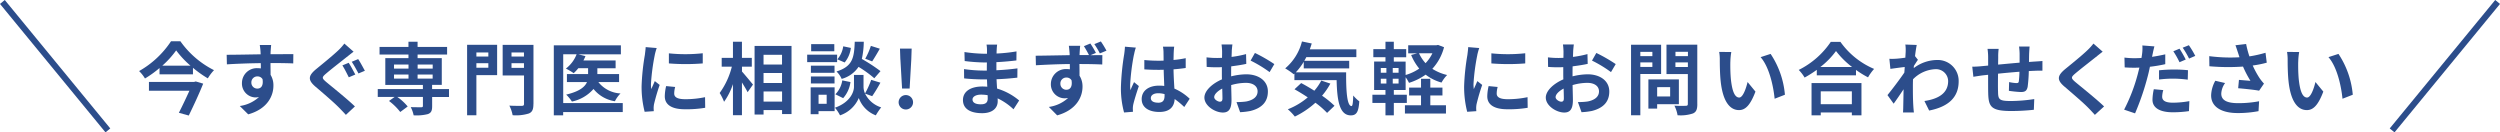
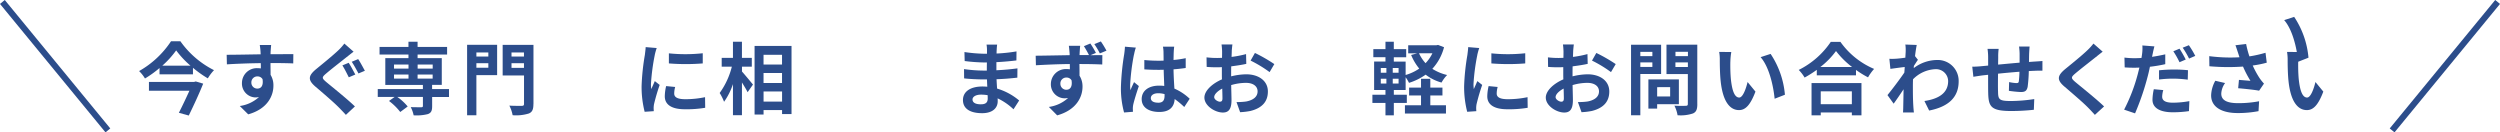
<svg xmlns="http://www.w3.org/2000/svg" width="403.788" height="21.377" viewBox="0 0 403.788 21.377">
  <defs>
    <style>
      .cls-1 {
        fill: #2c4d8b;
      }

      .cls-2 {
        fill: none;
        stroke: #2c4d8b;
        stroke-miterlimit: 10;
      }
    </style>
  </defs>
  <g id="ui_sub2.svg" data-name="ui/sub2.svg" transform="translate(0.386 0.317)">
    <g id="Group_13" data-name="Group 13">
      <g id="Group_12" data-name="Group 12" transform="translate(22.09 6.346)">
        <path id="Path_15" data-name="Path 15" class="cls-1" d="M36.57,8.8A14.753,14.753,0,0,0,42,13.469a7.478,7.478,0,0,0-1,1.324,17.694,17.694,0,0,1-2.4-1.706v1.055h-5.4V13.125a17.482,17.482,0,0,1-2.35,1.691,5.651,5.651,0,0,0-.95-1.2A15.1,15.1,0,0,0,35.058,8.8Zm2.469,6.488,1.212.359c-.621,1.564-1.541,3.539-2.327,5.148l-1.6-.441c.561-1.093,1.2-2.454,1.706-3.562h-6.54V15.37h7.288l.269-.075ZM38.2,12.743a14.794,14.794,0,0,1-2.312-2.469,14.7,14.7,0,0,1-2.237,2.469h4.557Z" transform="translate(-29.91 -8.8)" />
        <path id="Path_16" data-name="Path 16" class="cls-1" d="M55.894,10.7c0,.1,0,.239-.015.4,1.287,0,3.031-.022,3.689-.015l-.015,1.5c-.763-.037-1.946-.06-3.674-.06,0,.651.015,1.347.015,1.908a3.223,3.223,0,0,1,.456,1.744c0,1.654-.965,3.764-4.071,4.632l-1.362-1.347a5.743,5.743,0,0,0,3.105-1.452,2.753,2.753,0,0,1-.569.067,2.24,2.24,0,0,1-2.185-2.342,2.4,2.4,0,0,1,2.544-2.38,3.7,3.7,0,0,1,.509.037c0-.277,0-.576-.015-.853-1.923.022-3.906.1-5.47.195L48.8,11.189c1.452,0,3.764-.052,5.492-.075-.015-.165-.015-.292-.022-.4a9.314,9.314,0,0,0-.127-1.107h1.841c-.022.2-.075.89-.09,1.093Zm-2.125,5.949c.531,0,1-.4.823-1.527a.94.94,0,0,0-.823-.441.96.96,0,0,0-.98,1.018.948.948,0,0,0,.98.95Z" transform="translate(-34.665 -9.004)" />
        <path id="Path_17" data-name="Path 17" class="cls-1" d="M72.7,11.478c-.816.658-2.507,1.961-3.345,2.686-.688.584-.673.726.022,1.324.95.8,3.36,2.709,4.654,3.966l-1.459,1.362c-.359-.4-.748-.8-1.122-1.182-.778-.8-2.634-2.395-3.8-3.382-1.257-1.078-1.167-1.758.112-2.821,1-.816,2.731-2.222,3.6-3.053A8.333,8.333,0,0,0,72.325,9.3l1.489,1.31c-.4.307-.816.636-1.122.876Zm1.384,2.829-1.04.441c-.269-.524-.7-1.414-1.04-1.923l1.018-.419c.329.486.823,1.437,1.07,1.893Zm1.556-.614-1.033.434c-.292-.531-.741-1.384-1.092-1.886l1.04-.434C74.884,12.278,75.378,13.221,75.64,13.692Z" transform="translate(-39.183 -8.926)" />
        <path id="Path_18" data-name="Path 18" class="cls-1" d="M92.926,17.827H90.195v1.489c0,.726-.15,1.07-.688,1.272a7.4,7.4,0,0,1-2.3.2,4.926,4.926,0,0,0-.471-1.324c.673.022,1.474.022,1.691.022s.277-.067.277-.232V17.82H84.568a8.51,8.51,0,0,1,1.676,1.541l-1.2.89a9.371,9.371,0,0,0-1.818-1.781l.913-.651H81.41V16.548H88.7v-.673H82.63V11.549h3.741v-.576H81.7V9.738h4.669V8.9h1.474v.838h4.767v1.235H87.845v.576h3.906v4.325H90.187v.673h2.731V17.82Zm-8.89-4.587h2.342v-.651H84.037Zm0,1.616h2.342v-.651H84.037Zm3.816-2.267v.651h2.432v-.651Zm2.424,1.616H87.845v.651h2.432Z" transform="translate(-42.873 -8.825)" />
        <path id="Path_19" data-name="Path 19" class="cls-1" d="M105.539,14.471h-3.345v6.473h-1.5V9.57h4.849v4.894ZM102.194,10.8v.658h1.931V10.8Zm1.931,2.469v-.726h-1.931v.726Zm7.281,5.852c0,.868-.18,1.31-.741,1.541a6.921,6.921,0,0,1-2.619.277,5.433,5.433,0,0,0-.531-1.549c.8.052,1.744.037,2.013.037s.359-.09.359-.329v-4.58h-3.45V9.577h4.976v9.541ZM107.866,10.8v.658h2.013V10.8Zm2.013,2.492v-.748h-2.013v.748Z" transform="translate(-47.726 -8.994)" />
-         <path id="Path_20" data-name="Path 20" class="cls-1" d="M130.537,20.455h-9.616v.531H119.41V9.68h10.835v1.452h-6.884l1.16.292a4.92,4.92,0,0,1-.329.7h5.2v1.257h-2.948v.943h3.509v1.295h-3.345a4.877,4.877,0,0,0,3.577,1.833,4.75,4.75,0,0,0-.905,1.257,5.464,5.464,0,0,1-3.457-1.983,6.321,6.321,0,0,1-3.487,2.035,6.365,6.365,0,0,0-.928-1.122c2.163-.509,3.031-1.257,3.36-2.02h-3.24V14.319h3.42v-.943h-1.579a6.46,6.46,0,0,1-.748.8,10.882,10.882,0,0,0-1.257-.741,5.314,5.314,0,0,0,1.729-2.312h-2.163v7.887h9.616v1.437Z" transform="translate(-52.438 -9.022)" />
        <path id="Path_21" data-name="Path 21" class="cls-1" d="M140.485,11.357a33.851,33.851,0,0,0-.614,4.669,6.232,6.232,0,0,0,.052.823c.187-.434.4-.876.569-1.295l.786.621a32.167,32.167,0,0,0-.913,3.113,3.924,3.924,0,0,0-.06.6c0,.142.015.344.022.524l-1.474.1a16.281,16.281,0,0,1-.494-4.161,36.33,36.33,0,0,1,.531-5.036c.037-.359.112-.838.127-1.25l1.781.15a10.037,10.037,0,0,0-.314,1.13Zm3.143,6.218c0,.561.486.905,1.781.905a15.391,15.391,0,0,0,3.2-.329l.022,1.714a18.281,18.281,0,0,1-3.285.239c-2.185,0-3.24-.778-3.24-2.088a7.67,7.67,0,0,1,.217-1.654l1.459.142A4.17,4.17,0,0,0,143.628,17.575Zm4.609-6.51V12.7a34.23,34.23,0,0,1-5.47,0V11.073a26.155,26.155,0,0,0,5.47-.015Z" transform="translate(-57.208 -9.12)" />
        <path id="Path_22" data-name="Path 22" class="cls-1" d="M158.809,13.714c.441.486,1.526,1.8,1.781,2.11l-.868,1.235c-.187-.4-.561-1-.913-1.579v5.29h-1.452V15.749a10.709,10.709,0,0,1-1.437,2.858,7.647,7.647,0,0,0-.711-1.422,12.33,12.33,0,0,0,1.968-4.25h-1.639V11.514h1.818V8.91h1.452v2.6H160.4v1.422h-1.586v.778Zm8.007-4.123v11h-1.527V19.94H162.3v.726h-1.452V9.583h5.964Zm-4.52,1.422v1.579h2.986V11.013Zm0,2.941V15.57h2.986V13.953Zm2.993,4.617V16.939H162.3V18.57Z" transform="translate(-61.449 -8.828)" />
-         <path id="Path_23" data-name="Path 23" class="cls-1" d="M178.934,12.2H174.1V11h4.834Zm-.4,7.917h-2.6v.494h-1.272v-4.34h3.869v3.839Zm-.015-6.188H174.7v-1.16h3.816Zm-3.816.591h3.816v1.13H174.7Zm3.779-4.071h-3.741V9.3h3.741Zm-2.544,7.019v1.459h1.31V17.465Zm7.513-.18a4.324,4.324,0,0,0,2.6,2.222,12.119,12.119,0,0,0-.868,1.287,4.7,4.7,0,0,1-2.746-2.8,5.077,5.077,0,0,1-3.031,2.8,6.451,6.451,0,0,0-.823-1.235c2.432-.853,3.075-2.522,3.075-3.367V14.27H183.2v1.923a2.739,2.739,0,0,0,.239,1.07,13.246,13.246,0,0,0,1-2.2l1.489.456A24.767,24.767,0,0,1,184.6,17.7l-1.16-.419Zm-4.789.1a4.074,4.074,0,0,0,1.107-2.237l1.324.269a4.882,4.882,0,0,1-1.182,2.6l-1.25-.621Zm6.278-2.582a18.576,18.576,0,0,0-2.544-1.841,4.8,4.8,0,0,1-2.724,1.946,3.77,3.77,0,0,0-.838-1.2c2.649-.823,2.851-2.275,2.948-4.8h1.459a13.58,13.58,0,0,1-.314,2.776,27.86,27.86,0,0,1,3.016,1.968Zm-3.786-4.9a4.519,4.519,0,0,1-1,2.35l-1.182-.509a4.059,4.059,0,0,0,.95-2.1Zm4.677.127c-.419.741-.876,1.512-1.235,2.05l-1.122-.434a11.116,11.116,0,0,0,.913-2.073l1.437.456Z" transform="translate(-66.204 -8.83)" />
-         <path id="Path_24" data-name="Path 24" class="cls-1" d="M193.84,19A1.165,1.165,0,1,1,195,20.22,1.162,1.162,0,0,1,193.84,19Zm.277-6.854-.06-1.766h1.886l-.06,1.766-.269,4.692h-1.22l-.269-4.692Z" transform="translate(-71.172 -9.198)" />
        <path id="Path_25" data-name="Path 25" class="cls-1" d="M213.168,10.443c-.015.127-.015.322-.015.524a26.335,26.335,0,0,0,3.218-.344l-.015,1.459c-.838.1-2,.217-3.233.277v1.31c1.287-.06,2.365-.165,3.4-.307l-.015,1.5c-1.145.127-2.14.217-3.36.254.022.486.052,1,.09,1.512a9.929,9.929,0,0,1,3.562,1.923l-.913,1.422a9.718,9.718,0,0,0-2.567-1.766c.015.18.015.329.015.471,0,1.078-.823,1.923-2.507,1.923-2.035,0-3.105-.778-3.105-2.125s1.182-2.185,3.143-2.185c.269,0,.531.015.786.037-.022-.4-.037-.8-.052-1.182h-.659c-.741,0-2.185-.06-3.031-.165l-.015-1.5a22.938,22.938,0,0,0,3.068.239h.614c0-.419,0-.876.015-1.31h-.471A27.87,27.87,0,0,1,208,12.179l-.037-1.452A24.169,24.169,0,0,0,211.11,11h.494v-.6a4.939,4.939,0,0,0-.075-.876h1.714c-.037.254-.06.569-.075.905ZM210.6,19.168c.673,0,1.122-.195,1.122-.928,0-.142,0-.314-.015-.546a6.887,6.887,0,0,0-1.04-.09c-.905,0-1.4.359-1.4.786C209.269,18.876,209.725,19.168,210.6,19.168Z" transform="translate(-74.666 -8.984)" />
        <path id="Path_26" data-name="Path 26" class="cls-1" d="M233.133,10.7l-.875.367c.816-.015,1.549-.015,1.931-.015l-.015,1.512c-.763-.037-1.968-.075-3.689-.075.015.651.015,1.324.015,1.886a3.232,3.232,0,0,1,.486,1.766c0,1.669-.98,3.764-4.093,4.639l-1.347-1.362a5.742,5.742,0,0,0,3.113-1.452,2.8,2.8,0,0,1-.584.06,2.247,2.247,0,0,1-2.2-2.327,2.422,2.422,0,0,1,2.559-2.395,3.7,3.7,0,0,1,.509.037c0-.277,0-.569-.015-.853-1.923.022-3.906.112-5.47.2l-.037-1.541c1.452-.015,3.764-.06,5.485-.09a3.018,3.018,0,0,0-.015-.4c-.037-.509-.09-.943-.112-1.107h1.833c-.037.2-.075.89-.09,1.093,0,.1-.015.239-.015.4h1.526c-.254-.486-.524-.98-.823-1.437l1.04-.434a15.209,15.209,0,0,1,.89,1.5Zm-4.744,5.941c.531,0,1-.4.823-1.527a.917.917,0,0,0-.838-.441.948.948,0,0,0-.965,1A.961.961,0,0,0,228.389,16.645Zm6.465-6.308-1.07.441a11.683,11.683,0,0,0-.891-1.5l1.055-.434a15.5,15.5,0,0,1,.905,1.489Z" transform="translate(-78.618 -8.81)" />
        <path id="Path_27" data-name="Path 27" class="cls-1" d="M243.923,11.257a34.484,34.484,0,0,0-.614,4.924,6.08,6.08,0,0,0,.052.823c.165-.441.382-.875.576-1.31l.778.636c-.359,1.04-.763,2.342-.913,3.031a3.6,3.6,0,0,0-.06.6c0,.127.015.344.022.524l-1.437.112a14.863,14.863,0,0,1-.509-4.071,39.825,39.825,0,0,1,.524-5.305,12.356,12.356,0,0,0,.127-1.25l1.759.15a7.872,7.872,0,0,0-.292,1.13Zm6.428-.449c-.015.277-.022.748-.037,1.31a16.31,16.31,0,0,0,1.968-.292v1.586c-.614.09-1.272.165-1.968.217.022,1.235.09,2.252.142,3.113a8.381,8.381,0,0,1,2.469,1.639l-.875,1.332a13.414,13.414,0,0,0-1.549-1.287c-.075,1.22-.763,2.088-2.477,2.088s-2.851-.741-2.851-2.073,1.093-2.178,2.821-2.178a5.642,5.642,0,0,1,.823.052c-.022-.786-.075-1.714-.09-2.619-.307.015-.614.015-.905.015-.748,0-1.474-.022-2.222-.075V12.125a21.554,21.554,0,0,0,2.222.112c.292,0,.6,0,.89-.015,0-.621-.015-1.145-.015-1.414a5.174,5.174,0,0,0-.09-.838h1.818c-.037.239-.06.546-.075.823Zm-2.522,8.216c.778,0,1.04-.4,1.04-1.16v-.232a3.885,3.885,0,0,0-1.018-.142c-.726,0-1.2.307-1.2.786,0,.524.509.741,1.182.741Z" transform="translate(-83.249 -9.094)" />
        <path id="Path_28" data-name="Path 28" class="cls-1" d="M264.262,10.6c-.015.277-.022.584-.037.905a16.672,16.672,0,0,0,2.342-.456l.037,1.579c-.726.165-1.6.292-2.432.4-.015.382-.015.778-.015,1.145v.471a10.515,10.515,0,0,1,2.439-.329c1.961,0,3.495,1.018,3.495,2.776,0,1.5-.786,2.634-2.814,3.143a11.5,11.5,0,0,1-1.669.2l-.584-1.639a9.958,9.958,0,0,0,1.564-.09c1.033-.195,1.841-.7,1.841-1.631,0-.868-.763-1.377-1.871-1.377a8.52,8.52,0,0,0-2.394.359c.022,1,.052,2,.052,2.432,0,1.579-.561,2-1.4,2-1.235,0-2.978-1.07-2.978-2.417,0-1.107,1.272-2.267,2.836-2.941-.015-.307-.015-.614-.015-.905v-1.07c-.239.015-.471.022-.673.022a17.414,17.414,0,0,1-1.781-.06l-.022-1.541a14.021,14.021,0,0,0,1.758.1c.232,0,.486-.015.741-.022.015-.441.015-.816.015-1.033a10.5,10.5,0,0,0-.09-1.122h1.758c-.037.232-.09.778-.112,1.107Zm-1.908,8.134c.232,0,.4-.1.4-.531,0-.314-.015-.905-.037-1.586-.778.419-1.295.943-1.295,1.384,0,.4.6.741.928.741Zm8.778-6.069-.763,1.295A20.006,20.006,0,0,0,267.3,12.1l.7-1.235A26.126,26.126,0,0,1,271.132,12.665Z" transform="translate(-87.785 -8.976)" />
-         <path id="Path_29" data-name="Path 29" class="cls-1" d="M287.118,13.826c-.022,3.053.142,5.455.875,5.455.187-.015.239-.673.269-1.706a6.052,6.052,0,0,0,.98.943c-.112,1.586-.382,2.267-1.362,2.267-1.856,0-2.222-2.432-2.3-5.687h-6.817V14.043l-.112.1a11.164,11.164,0,0,0-1.377-.95,8.353,8.353,0,0,0,2.709-4.348l1.579.329c-.1.314-.2.636-.314.943h7.52v1.257H280.69c-.1.2-.217.4-.329.6h7.251V13.2h-7.341v-1.07a9.98,9.98,0,0,1-1.287,1.706h8.141Zm-2.544,1.818a10.98,10.98,0,0,1-1.347,1.961,15.691,15.691,0,0,1,2.013,1.631l-1.2,1.145a13.825,13.825,0,0,0-1.886-1.639,14.083,14.083,0,0,1-3.322,2.237A8.3,8.3,0,0,0,277.7,19.8a11.276,11.276,0,0,0,3.218-1.923c-.726-.486-1.459-.928-2.14-1.31l1.078-1c.658.344,1.4.778,2.125,1.235a8.6,8.6,0,0,0,1.122-1.639l1.459.486Z" transform="translate(-92.172 -8.813)" />
        <path id="Path_30" data-name="Path 30" class="cls-1" d="M307.669,9.79a8.122,8.122,0,0,1-1.893,3.487,7.759,7.759,0,0,0,2.395,1,5.489,5.489,0,0,0-.905,1.22A7.37,7.37,0,0,1,304.7,14.22a9.574,9.574,0,0,1-2.686,1.324,6.456,6.456,0,0,0-.546-.905V16.7h-1.908v.763h2.1v1.324h-2.1v2H298.21v-2H296.1V17.46h2.11V16.7h-1.833V12.1h1.833v-.7H296.25V10.1h1.961V8.9h1.347v1.2h2v1.31h-2v.7h1.908v2.163a7.618,7.618,0,0,0,2.2-1.033,8.565,8.565,0,0,1-1.31-2.2l1-.269h-1.474V9.469h4.565l.254-.052.965.367Zm-10.214,4.123h.905V13.15h-.905Zm0,1.744h.905v-.778h-.905Zm2.873-2.507h-.943v.763h.943Zm0,1.729h-.943v.778h.943Zm5.126,4.288h2.529V20.5h-6.63V19.167h2.6V17.58h-1.923V16.308h1.923V14.894h1.5v1.414h1.961V17.58h-1.961v1.586Zm-1.826-8.4a6.191,6.191,0,0,0,1.055,1.6,6.121,6.121,0,0,0,1.107-1.6Z" transform="translate(-96.912 -8.825)" />
        <path id="Path_31" data-name="Path 31" class="cls-1" d="M318.025,11.357a33.861,33.861,0,0,0-.614,4.669,6.226,6.226,0,0,0,.052.823c.187-.434.4-.876.569-1.295l.786.621a32.174,32.174,0,0,0-.913,3.113,3.927,3.927,0,0,0-.06.6c0,.142.015.344.022.524l-1.474.1a16.282,16.282,0,0,1-.494-4.161,36.34,36.34,0,0,1,.531-5.036c.037-.359.112-.838.127-1.25l1.781.15a10.051,10.051,0,0,0-.314,1.13Zm3.135,6.218c0,.561.486.905,1.781.905a15.391,15.391,0,0,0,3.2-.329l.022,1.714a18.279,18.279,0,0,1-3.285.239c-2.185,0-3.24-.778-3.24-2.088a7.671,7.671,0,0,1,.217-1.654l1.459.142A4.168,4.168,0,0,0,321.16,17.575Zm4.609-6.51V12.7a34.23,34.23,0,0,1-5.47,0V11.073a26.154,26.154,0,0,0,5.47-.015Z" transform="translate(-101.896 -9.12)" />
        <path id="Path_32" data-name="Path 32" class="cls-1" d="M337.952,10.6c-.015.277-.022.584-.037.905a16.671,16.671,0,0,0,2.342-.456l.037,1.579c-.726.165-1.6.292-2.432.4-.015.382-.015.778-.015,1.145v.471a10.516,10.516,0,0,1,2.44-.329c1.961,0,3.495,1.018,3.495,2.776,0,1.5-.786,2.634-2.814,3.143a11.5,11.5,0,0,1-1.669.2l-.584-1.639a9.956,9.956,0,0,0,1.564-.09c1.033-.195,1.841-.7,1.841-1.631,0-.868-.763-1.377-1.871-1.377a8.521,8.521,0,0,0-2.395.359c.022,1,.052,2,.052,2.432,0,1.579-.561,2-1.4,2-1.235,0-2.978-1.07-2.978-2.417,0-1.107,1.272-2.267,2.836-2.941-.015-.307-.015-.614-.015-.905v-1.07c-.24.015-.471.022-.673.022a17.414,17.414,0,0,1-1.781-.06l-.022-1.541a14.022,14.022,0,0,0,1.758.1c.232,0,.486-.015.741-.022.015-.441.015-.816.015-1.033A10.511,10.511,0,0,0,336.3,9.5h1.758c-.037.232-.09.778-.112,1.107Zm-1.908,8.134c.232,0,.4-.1.4-.531,0-.314-.015-.905-.037-1.586-.778.419-1.295.943-1.295,1.384,0,.4.6.741.928.741Zm8.777-6.069-.763,1.295A20,20,0,0,0,340.99,12.1l.7-1.235A26.121,26.121,0,0,1,344.822,12.665Z" transform="translate(-106.334 -8.976)" />
        <path id="Path_33" data-name="Path 33" class="cls-1" d="M353.424,14.277v6.667h-1.5V9.547h4.856v4.729h-3.36Zm0-3.577v.688h1.946V10.7Zm1.946,2.432v-.726h-1.946v.726Zm.771,6.016v.711h-1.414V15.152h4.924v4H356.14Zm0-2.746v1.5h2.1V16.4Zm6.488,2.731c0,.838-.165,1.272-.7,1.512a6.258,6.258,0,0,1-2.492.292,5.377,5.377,0,0,0-.509-1.549,17.692,17.692,0,0,0,1.841.022c.239,0,.329-.075.329-.307V14.284h-3.45V9.54h4.976v9.593ZM359.1,10.692v.7h2.013v-.7Zm2.005,2.454v-.741h-2.013v.741Z" transform="translate(-110.962 -8.986)" />
        <path id="Path_34" data-name="Path 34" class="cls-1" d="M372.751,12.686c-.015.823,0,1.781.075,2.694.18,1.833.561,3.09,1.362,3.09.6,0,1.107-1.489,1.347-2.507l1.272,1.549c-.838,2.215-1.639,2.986-2.656,2.986-1.4,0-2.6-1.257-2.963-4.669-.127-1.167-.142-2.656-.142-3.435a7.071,7.071,0,0,0-.1-1.295l1.96.022a10.172,10.172,0,0,0-.15,1.549Zm8.822,5.328-1.669.651c-.2-2.05-.875-5.141-2.267-6.72l1.616-.524a14,14,0,0,1,2.312,6.592Z" transform="translate(-115.75 -9.379)" />
        <path id="Path_35" data-name="Path 35" class="cls-1" d="M394.847,8.92a12.781,12.781,0,0,0,5.448,4.378,7.677,7.677,0,0,0-.98,1.362,15.066,15.066,0,0,1-1.946-1.2v.876h-6.331v-.89a18.587,18.587,0,0,1-1.968,1.25,6.334,6.334,0,0,0-.95-1.235A13.535,13.535,0,0,0,393.3,8.927h1.564Zm-4.662,6.66h8.067V20.8H396.7v-.471h-5.021V20.8h-1.489V15.58Zm6.555-2.589a13.727,13.727,0,0,1-2.6-2.582,12.961,12.961,0,0,1-2.529,2.582h5.141Zm-5.066,3.929v2.073H396.7V16.919Z" transform="translate(-120.074 -8.83)" />
        <path id="Path_36" data-name="Path 36" class="cls-1" d="M410.143,9.51,412,9.577c-.075.359-.18,1-.277,1.8l.471.6c-.18.232-.434.651-.651.98-.015.112-.015.239-.022.359a6.28,6.28,0,0,1,3.741-1.31,3.374,3.374,0,0,1,3.51,3.435c0,2.567-1.616,4.108-4.767,4.729l-.763-1.541c2.237-.329,3.839-1.25,3.831-3.233A1.953,1.953,0,0,0,415,13.491a5.353,5.353,0,0,0-3.6,1.631c-.015.367-.022.741-.022,1.07,0,1.04,0,2.11.075,3.307.015.232.052.688.09.98h-1.759c.023-.277.037-.741.037-.943.022-1,.037-1.729.052-2.8-.531.8-1.16,1.729-1.6,2.327l-1-1.384c.726-.89,2-2.567,2.724-3.637.022-.292.052-.6.06-.905-.621.075-1.6.2-2.312.307l-.165-1.631a9.32,9.32,0,0,0,1.108-.015c.367-.022.928-.09,1.474-.165.022-.486.052-.838.052-.98a6.649,6.649,0,0,0-.052-1.145Z" transform="translate(-124.894 -8.979)" />
        <path id="Path_37" data-name="Path 37" class="cls-1" d="M434.762,11.055c-.015.494-.015.95-.022,1.377.344-.022.659-.052.95-.067.359-.022.853-.052,1.22-.09v1.564c-.217-.015-.89,0-1.22.015-.277.015-.614.022-.98.052a23.339,23.339,0,0,1-.187,2.544c-.142.673-.456.838-1.107.838a18.391,18.391,0,0,1-1.923-.195l.037-1.414a6.657,6.657,0,0,0,1.167.165c.254,0,.367-.052.4-.292a14.086,14.086,0,0,0,.1-1.541c-1.13.09-2.38.2-3.457.314-.015,1.167-.022,2.342,0,2.888.022,1.25.142,1.527,2.05,1.527a25.651,25.651,0,0,0,3.8-.314l-.067,1.729a35.162,35.162,0,0,1-3.622.2c-3.292,0-3.689-.688-3.749-2.888-.015-.546-.015-1.781-.015-2.963-.344.037-.636.067-.853.09-.4.052-1.2.18-1.527.232l-.18-1.631c.367,0,.95-.022,1.6-.09l.965-.09V11.728a9.374,9.374,0,0,0-.1-1.414h1.8a8.913,8.913,0,0,0-.075,1.324c0,.292-.015.726-.015,1.22,1.078-.1,2.312-.217,3.472-.314V11.107a10.9,10.9,0,0,0-.09-1.167h1.706c-.022.2-.06.763-.075,1.107Z" transform="translate(-129.503 -9.087)" />
        <path id="Path_38" data-name="Path 38" class="cls-1" d="M450.242,11.478c-.823.658-2.507,1.961-3.36,2.686-.673.584-.659.726.022,1.324.95.8,3.367,2.709,4.669,3.966l-1.489,1.362c-.359-.4-.726-.8-1.107-1.182-.778-.8-2.649-2.395-3.8-3.382-1.272-1.078-1.167-1.758.1-2.821,1-.816,2.746-2.222,3.6-3.053a9.194,9.194,0,0,0,.98-1.078l1.489,1.31c-.4.307-.816.636-1.107.876Z" transform="translate(-134.208 -8.926)" />
        <path id="Path_39" data-name="Path 39" class="cls-1" d="M462.959,11.057a4.554,4.554,0,0,1-.1.471c.711-.1,1.437-.239,2.14-.4v1.586a22.176,22.176,0,0,1-2.477.419c-.112.546-.24,1.122-.382,1.639a41.2,41.2,0,0,1-2.02,5.889l-1.766-.6a27.914,27.914,0,0,0,2.2-5.724c.09-.344.18-.711.269-1.07-.292.015-.576.022-.838.022-.621,0-1.092-.022-1.541-.052l-.037-1.586a12.809,12.809,0,0,0,1.6.1c.367,0,.748-.015,1.145-.037.052-.277.09-.524.112-.726a6.539,6.539,0,0,0,.037-1.295l1.946.15c-.1.359-.232.928-.277,1.2Zm1.541,6.9c0,.561.382.98,1.744.98a15.016,15.016,0,0,0,2.649-.254l-.067,1.616a17.909,17.909,0,0,1-2.6.187c-2.14,0-3.292-.741-3.292-2.02a8.5,8.5,0,0,1,.217-1.706l1.527.142a4.322,4.322,0,0,0-.18,1.055Zm1.931-4.378c.726,0,1.489.037,2.237.112l-.037,1.527a18.865,18.865,0,0,0-2.185-.165,18.51,18.51,0,0,0-2.454.142V13.706C464.7,13.631,465.608,13.579,466.432,13.579Zm1.886-1.616L467.3,12.4a13.68,13.68,0,0,0-1-1.766l1-.419a17.335,17.335,0,0,1,1,1.744Zm1.527-.584-1,.434a13.859,13.859,0,0,0-1.033-1.758l1-.4A14.394,14.394,0,0,1,469.844,11.379Z" transform="translate(-137.752 -9.014)" />
        <path id="Path_40" data-name="Path 40" class="cls-1" d="M480.975,9.592l1.714-.2a14.781,14.781,0,0,0,.531,2,19.883,19.883,0,0,0,2.6-.584l.2,1.6a15.95,15.95,0,0,1-2.267.456,14.188,14.188,0,0,0,1.13,2.073,8.147,8.147,0,0,0,.688.853l-.786,1.145c-.711-.142-2.312-.307-3.382-.4l.127-1.347c.621.052,1.459.127,1.856.15a17.226,17.226,0,0,1-1.2-2.3,34.234,34.234,0,0,1-5.433-.052l-.022-1.631a26.335,26.335,0,0,0,4.886.18c-.1-.292-.18-.561-.255-.778-.1-.292-.239-.748-.4-1.167Zm-2.3,7.827c0,1.07.95,1.527,2.694,1.527a17.5,17.5,0,0,0,3.412-.307l-.09,1.6a17.739,17.739,0,0,1-3.42.307c-2.6-.015-4.235-1.018-4.235-2.851a5.159,5.159,0,0,1,.674-2.365l1.586.367a3.09,3.09,0,0,0-.621,1.714Z" transform="translate(-142.381 -8.949)" />
-         <path id="Path_41" data-name="Path 41" class="cls-1" d="M495.321,12.686c-.015.823,0,1.781.075,2.694.18,1.833.561,3.09,1.362,3.09.6,0,1.108-1.489,1.347-2.507l1.272,1.549c-.838,2.215-1.639,2.986-2.656,2.986-1.4,0-2.6-1.257-2.963-4.669-.127-1.167-.142-2.656-.142-3.435a7.076,7.076,0,0,0-.1-1.295l1.961.022a10.165,10.165,0,0,0-.15,1.549Zm8.822,5.328-1.669.651c-.2-2.05-.875-5.141-2.267-6.72l1.616-.524a14.084,14.084,0,0,1,2.312,6.592Z" transform="translate(-146.602 -9.379)" />
+         <path id="Path_41" data-name="Path 41" class="cls-1" d="M495.321,12.686c-.015.823,0,1.781.075,2.694.18,1.833.561,3.09,1.362,3.09.6,0,1.108-1.489,1.347-2.507l1.272,1.549c-.838,2.215-1.639,2.986-2.656,2.986-1.4,0-2.6-1.257-2.963-4.669-.127-1.167-.142-2.656-.142-3.435a7.076,7.076,0,0,0-.1-1.295l1.961.022a10.165,10.165,0,0,0-.15,1.549Zc-.2-2.05-.875-5.141-2.267-6.72l1.616-.524a14.084,14.084,0,0,1,2.312,6.592Z" transform="translate(-146.602 -9.379)" />
      </g>
      <line id="Line_3" data-name="Line 3" class="cls-2" x2="17.039" y2="20.743" />
      <line id="Line_4" data-name="Line 4" class="cls-2" x1="17.039" y2="20.743" transform="translate(385.977)" />
    </g>
  </g>
</svg>